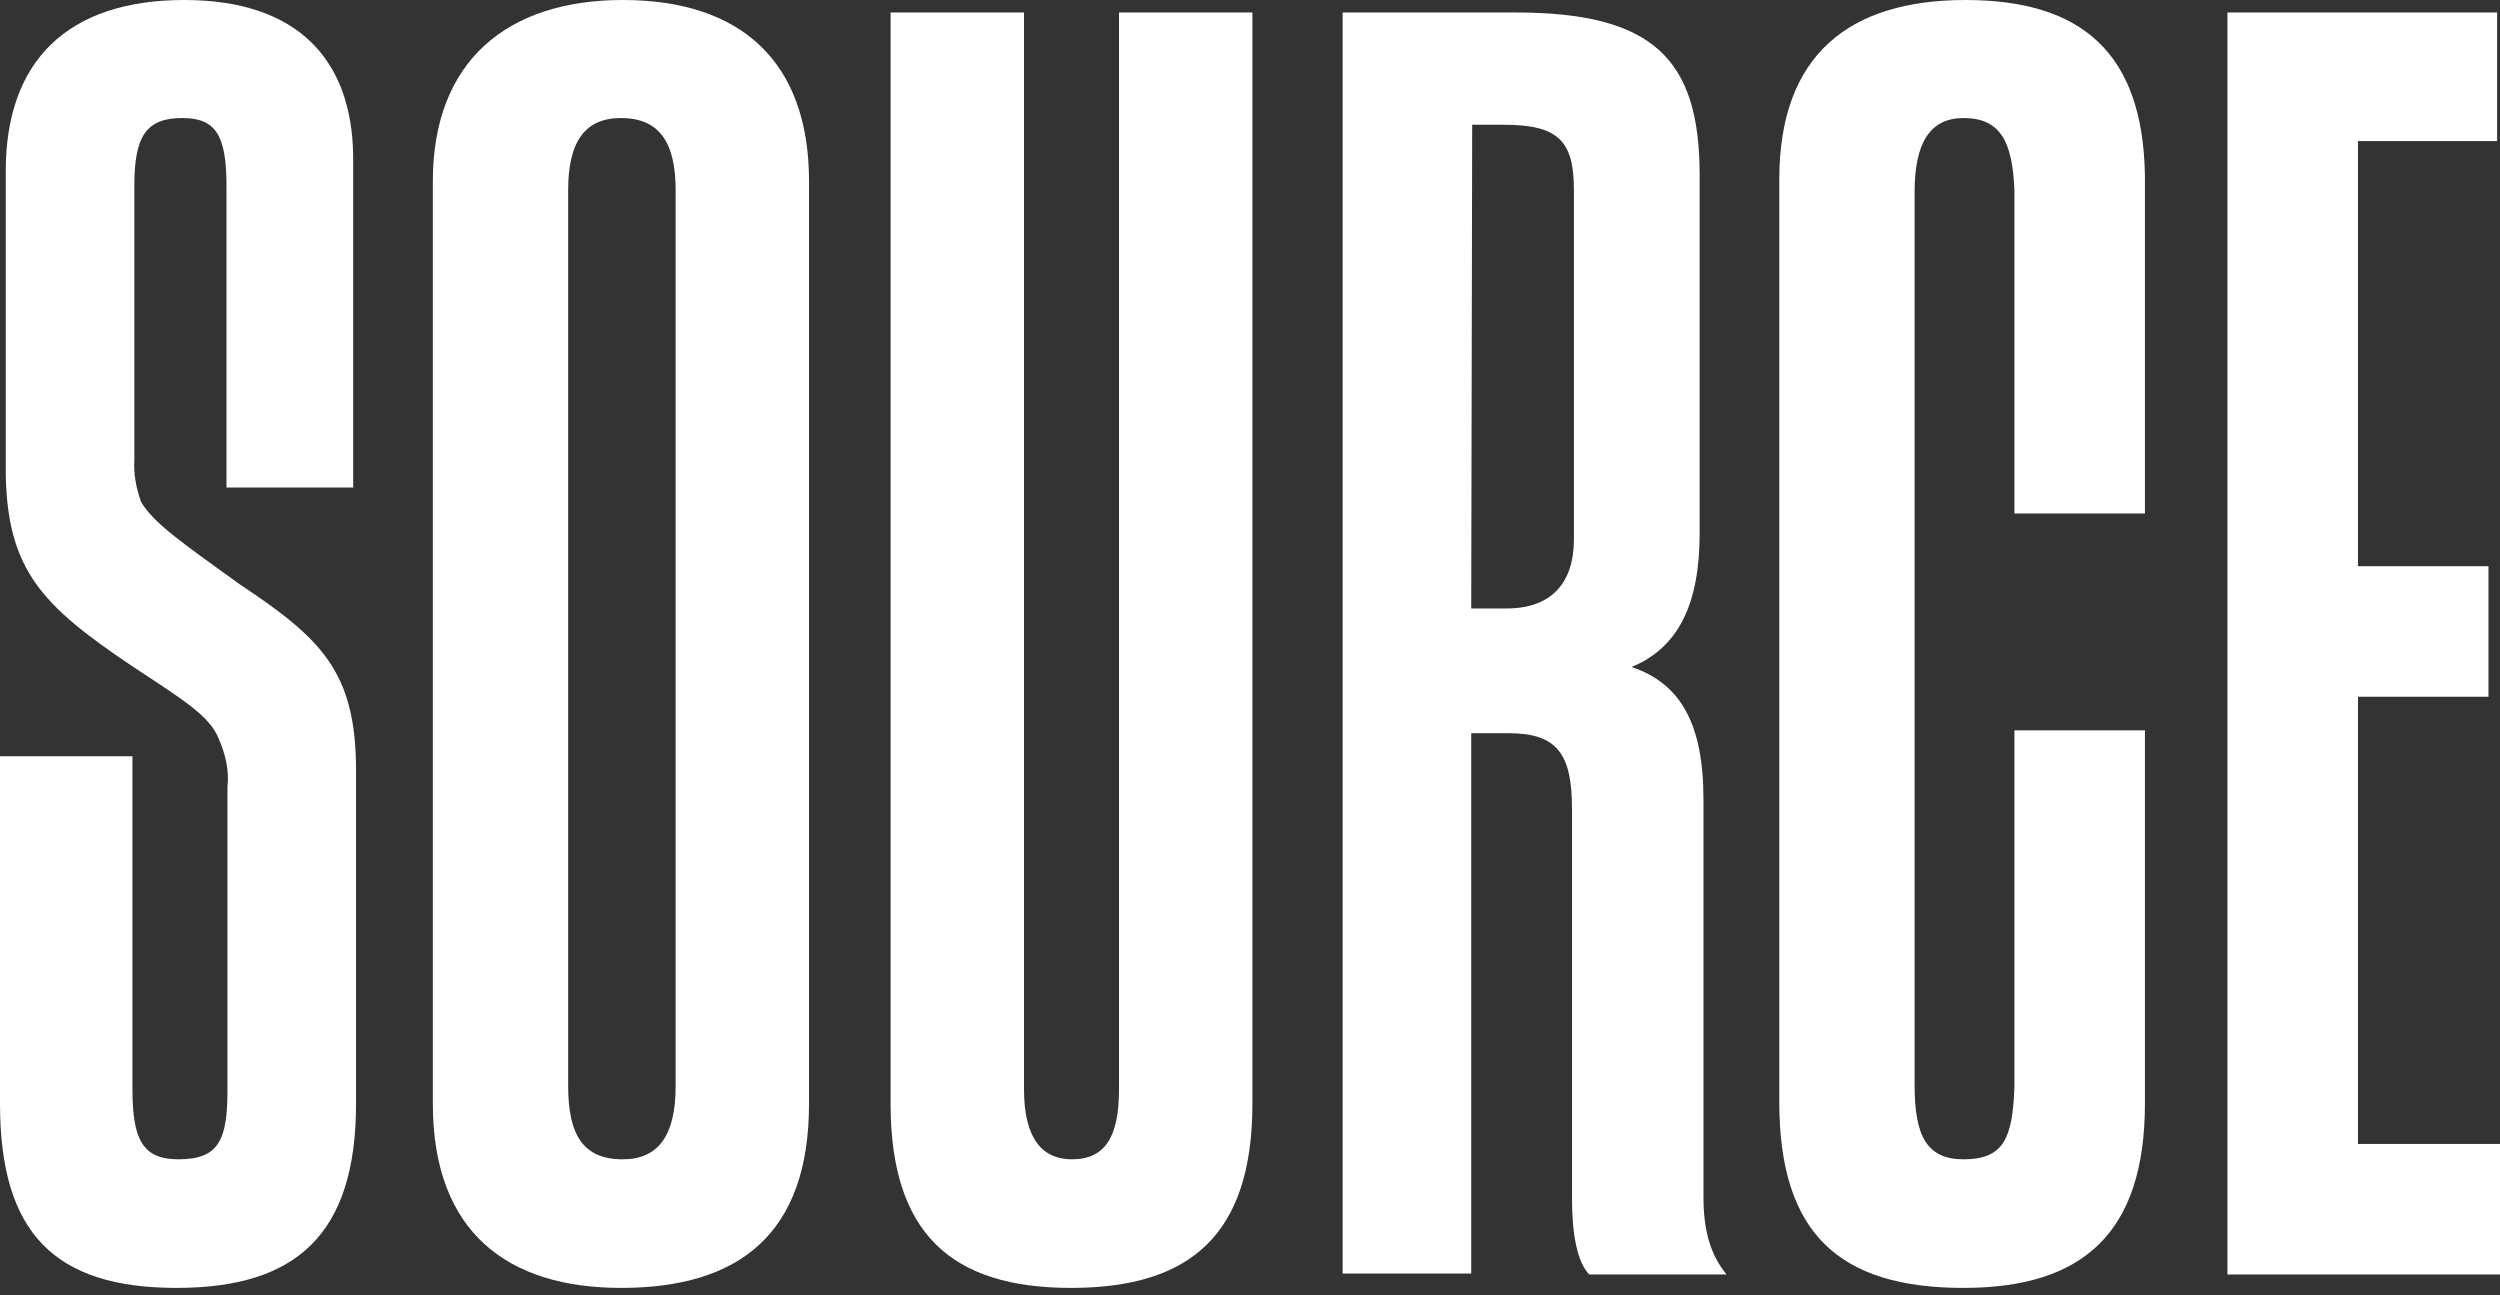
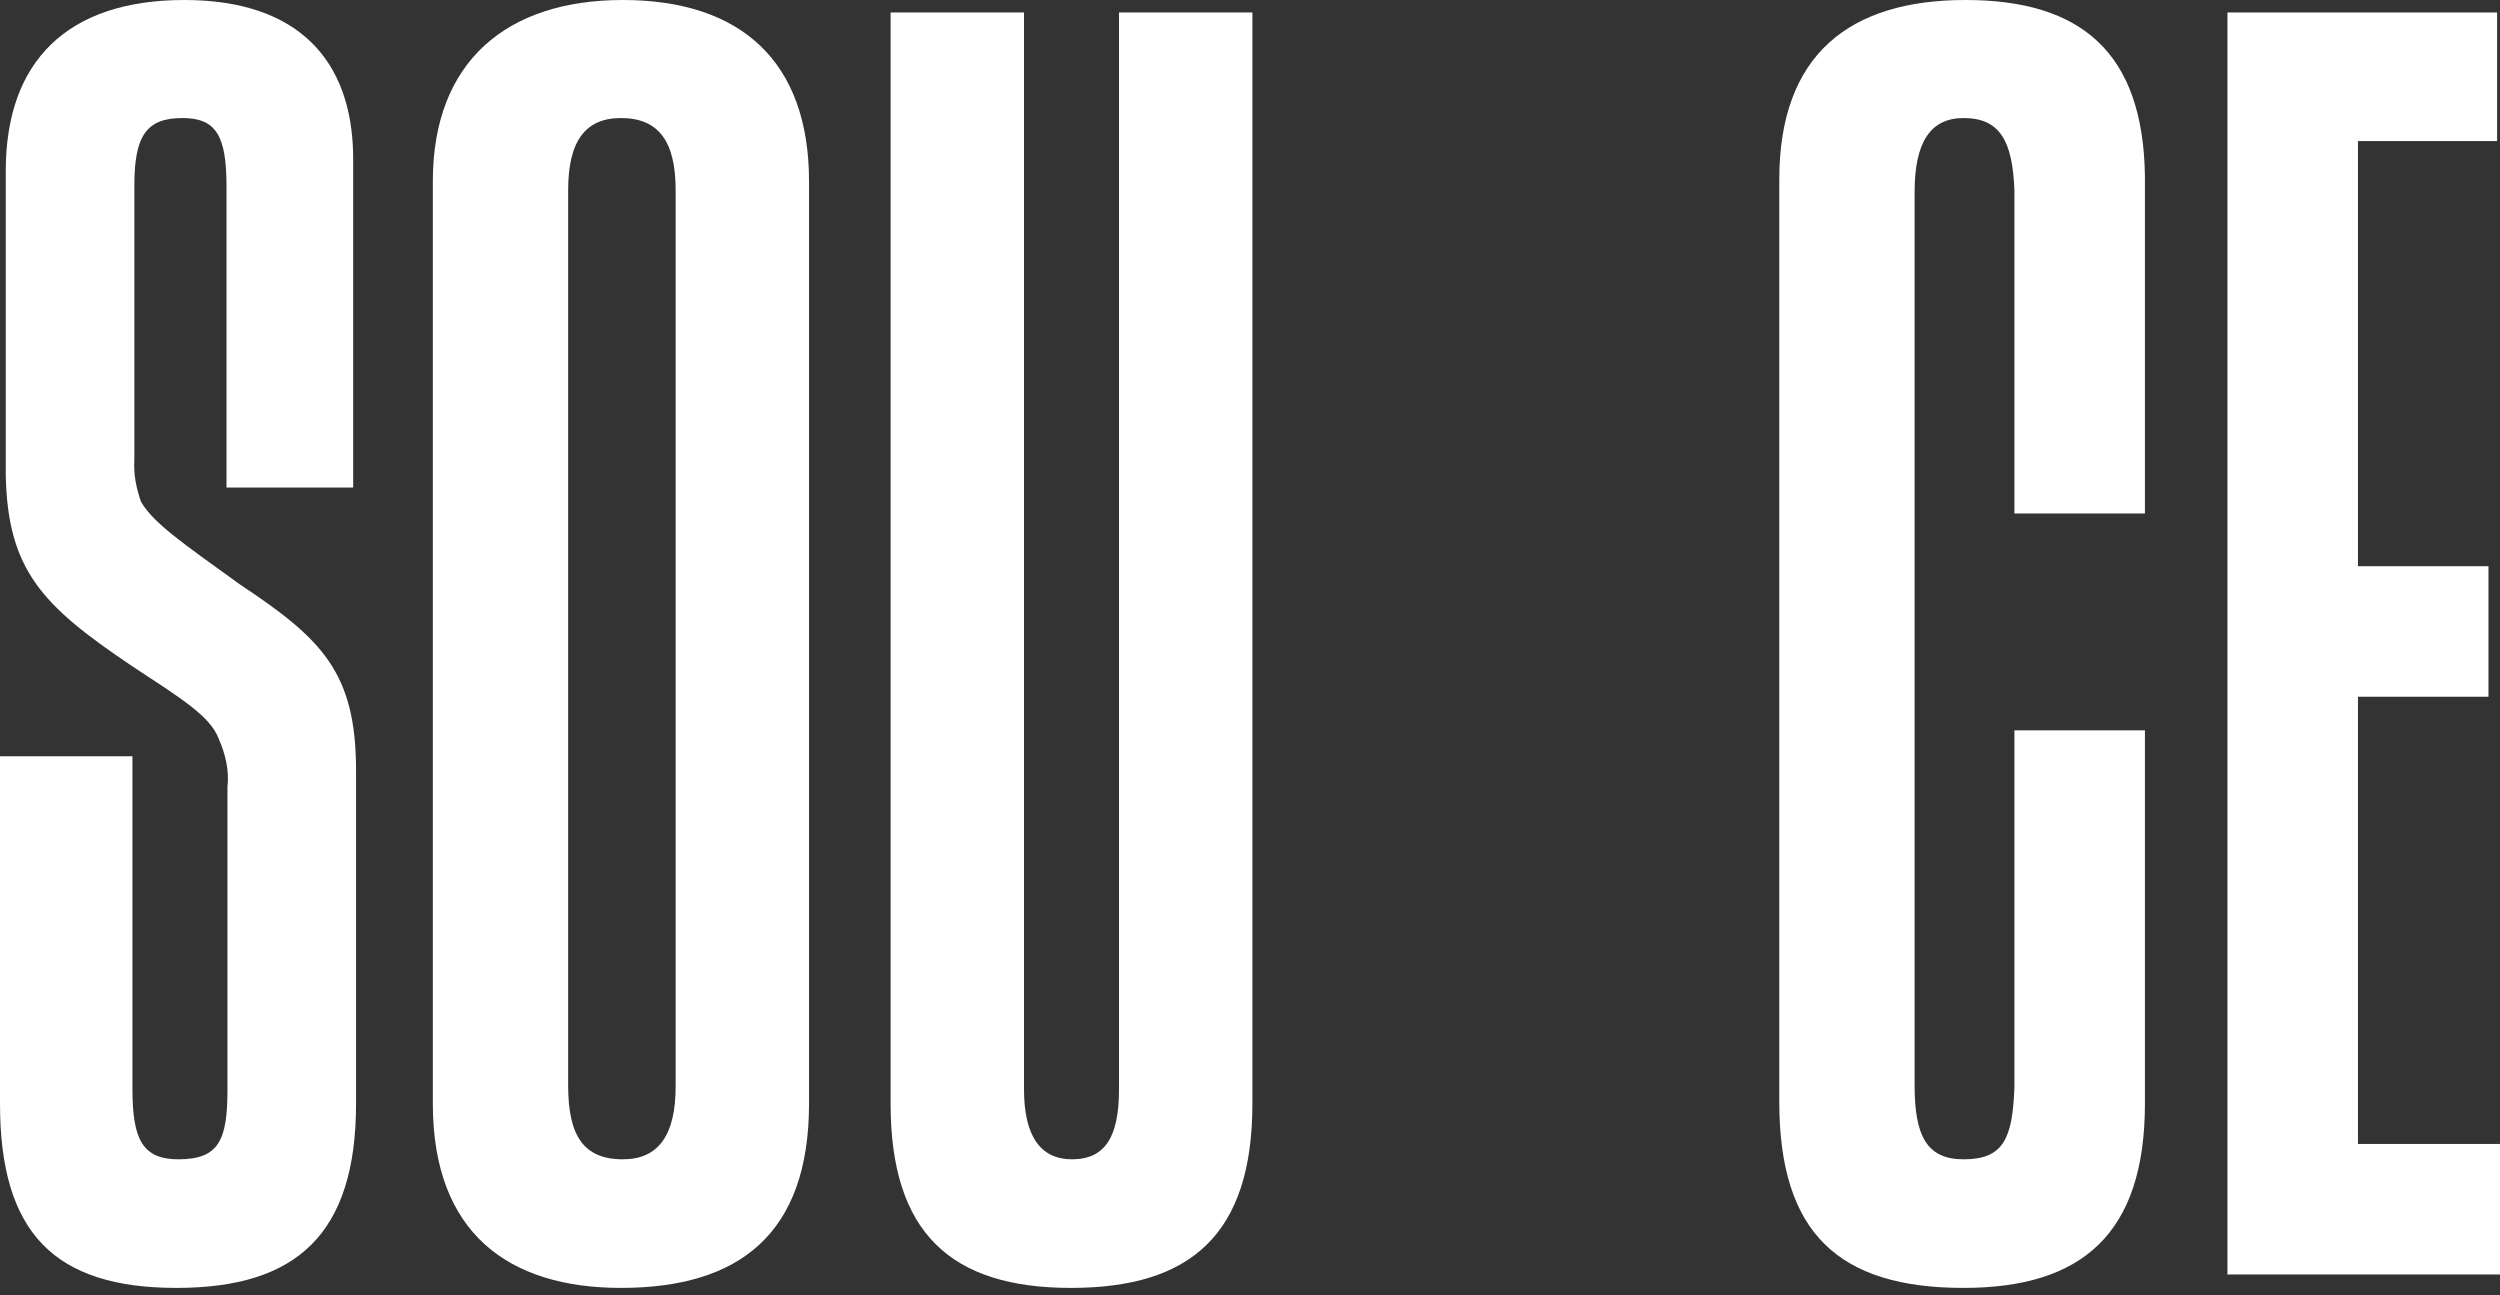
<svg xmlns="http://www.w3.org/2000/svg" fill="none" viewBox="0 0 332 172" height="172" width="332">
  <rect x="0" y="0" width="332" height="172" fill="#333333" stroke="none" />
  <path fill="white" d="M0 146.564V100.428H17.588V144.652C17.588 151.407 18.99 153.956 23.705 153.956C29.058 153.956 30.205 151.407 30.205 144.78V104.507C30.46 102.34 29.95 100.173 29.058 98.134C27.911 95.076 24.087 92.781 17.333 88.321C5.608 80.419 1.02 75.704 0.765 63.086V22.686C0.765 8.157 8.921 0 24.47 0C39.509 0 46.773 7.902 46.901 20.774V64.743H30.078V24.725C30.078 17.97 28.676 15.676 24.215 15.676C19.499 15.676 17.843 17.97 17.843 24.597V61.047C17.715 62.959 18.098 64.871 18.735 66.655C20.392 69.459 24.087 72.008 31.862 77.615C42.822 84.88 47.283 89.34 47.283 102.34V146.564C47.283 163.897 39.381 171.034 23.45 171.034C7.264 171.034 0 163.769 0 146.564Z" />
  <path fill="white" d="M57.48 146.564V24.087C57.48 8.157 67.294 0 82.715 0C98.391 0 107.44 8.157 107.44 24.087V146.564C107.44 163.897 98.136 171.034 82.46 171.034C67.549 171.034 57.48 163.769 57.48 146.564ZM89.725 144.27V25.235C89.725 18.735 87.43 15.676 82.46 15.676C77.745 15.676 75.451 18.735 75.451 25.235V144.143C75.451 150.642 77.362 153.956 82.715 153.956C87.43 153.956 89.725 150.77 89.725 144.27Z" />
  <path fill="white" d="M118.271 146.565V1.657H135.987V144.653C135.987 151.025 138.281 153.956 142.359 153.956C146.82 153.956 148.604 150.898 148.604 144.653V1.657H166.319V146.565C166.319 163.897 158.162 171.034 142.232 171.034C126.301 171.034 118.271 163.77 118.271 146.565Z" />
-   <path fill="white" d="M195.379 169.123H178.301V1.657H201.241C219.466 1.657 225.711 7.775 225.711 23.196V70.861C225.711 80.165 222.907 86.027 216.662 88.576C223.162 90.743 226.221 96.096 226.221 106.164V158.927C226.221 163.388 227.113 166.574 229.28 169.25H211.055C209.398 167.593 208.761 163.642 208.761 159.182V107.438C208.761 100.174 206.849 97.37 200.349 97.37H195.379V169.123ZM195.379 80.802H200.094C205.957 80.802 209.016 77.488 209.016 71.626V25.235C209.016 18.735 206.976 16.569 199.712 16.569H195.506L195.379 80.802Z" />
  <path fill="white" d="M236.289 146.309V23.833C236.289 7.264 245.593 0 261.014 0C276.435 0 284.592 7.01 284.846 23.323V68.184H267.514V25.235C267.259 18.735 265.602 15.676 260.759 15.676C256.298 15.676 254.259 18.99 254.259 25.489V144.143C254.259 150.897 255.916 153.956 260.759 153.956C266.112 153.956 267.259 151.152 267.514 144.398V96.987H284.846V146.564C284.846 163.897 276.435 171.034 260.759 171.034C244.191 171.034 236.289 163.769 236.289 146.309Z" />
  <path fill="white" d="M295.805 169.123V1.657H331.617V18.735H313.137V75.194H330.47V92.527H313.137V151.917H332V169.25H295.805V169.123Z" />
</svg>